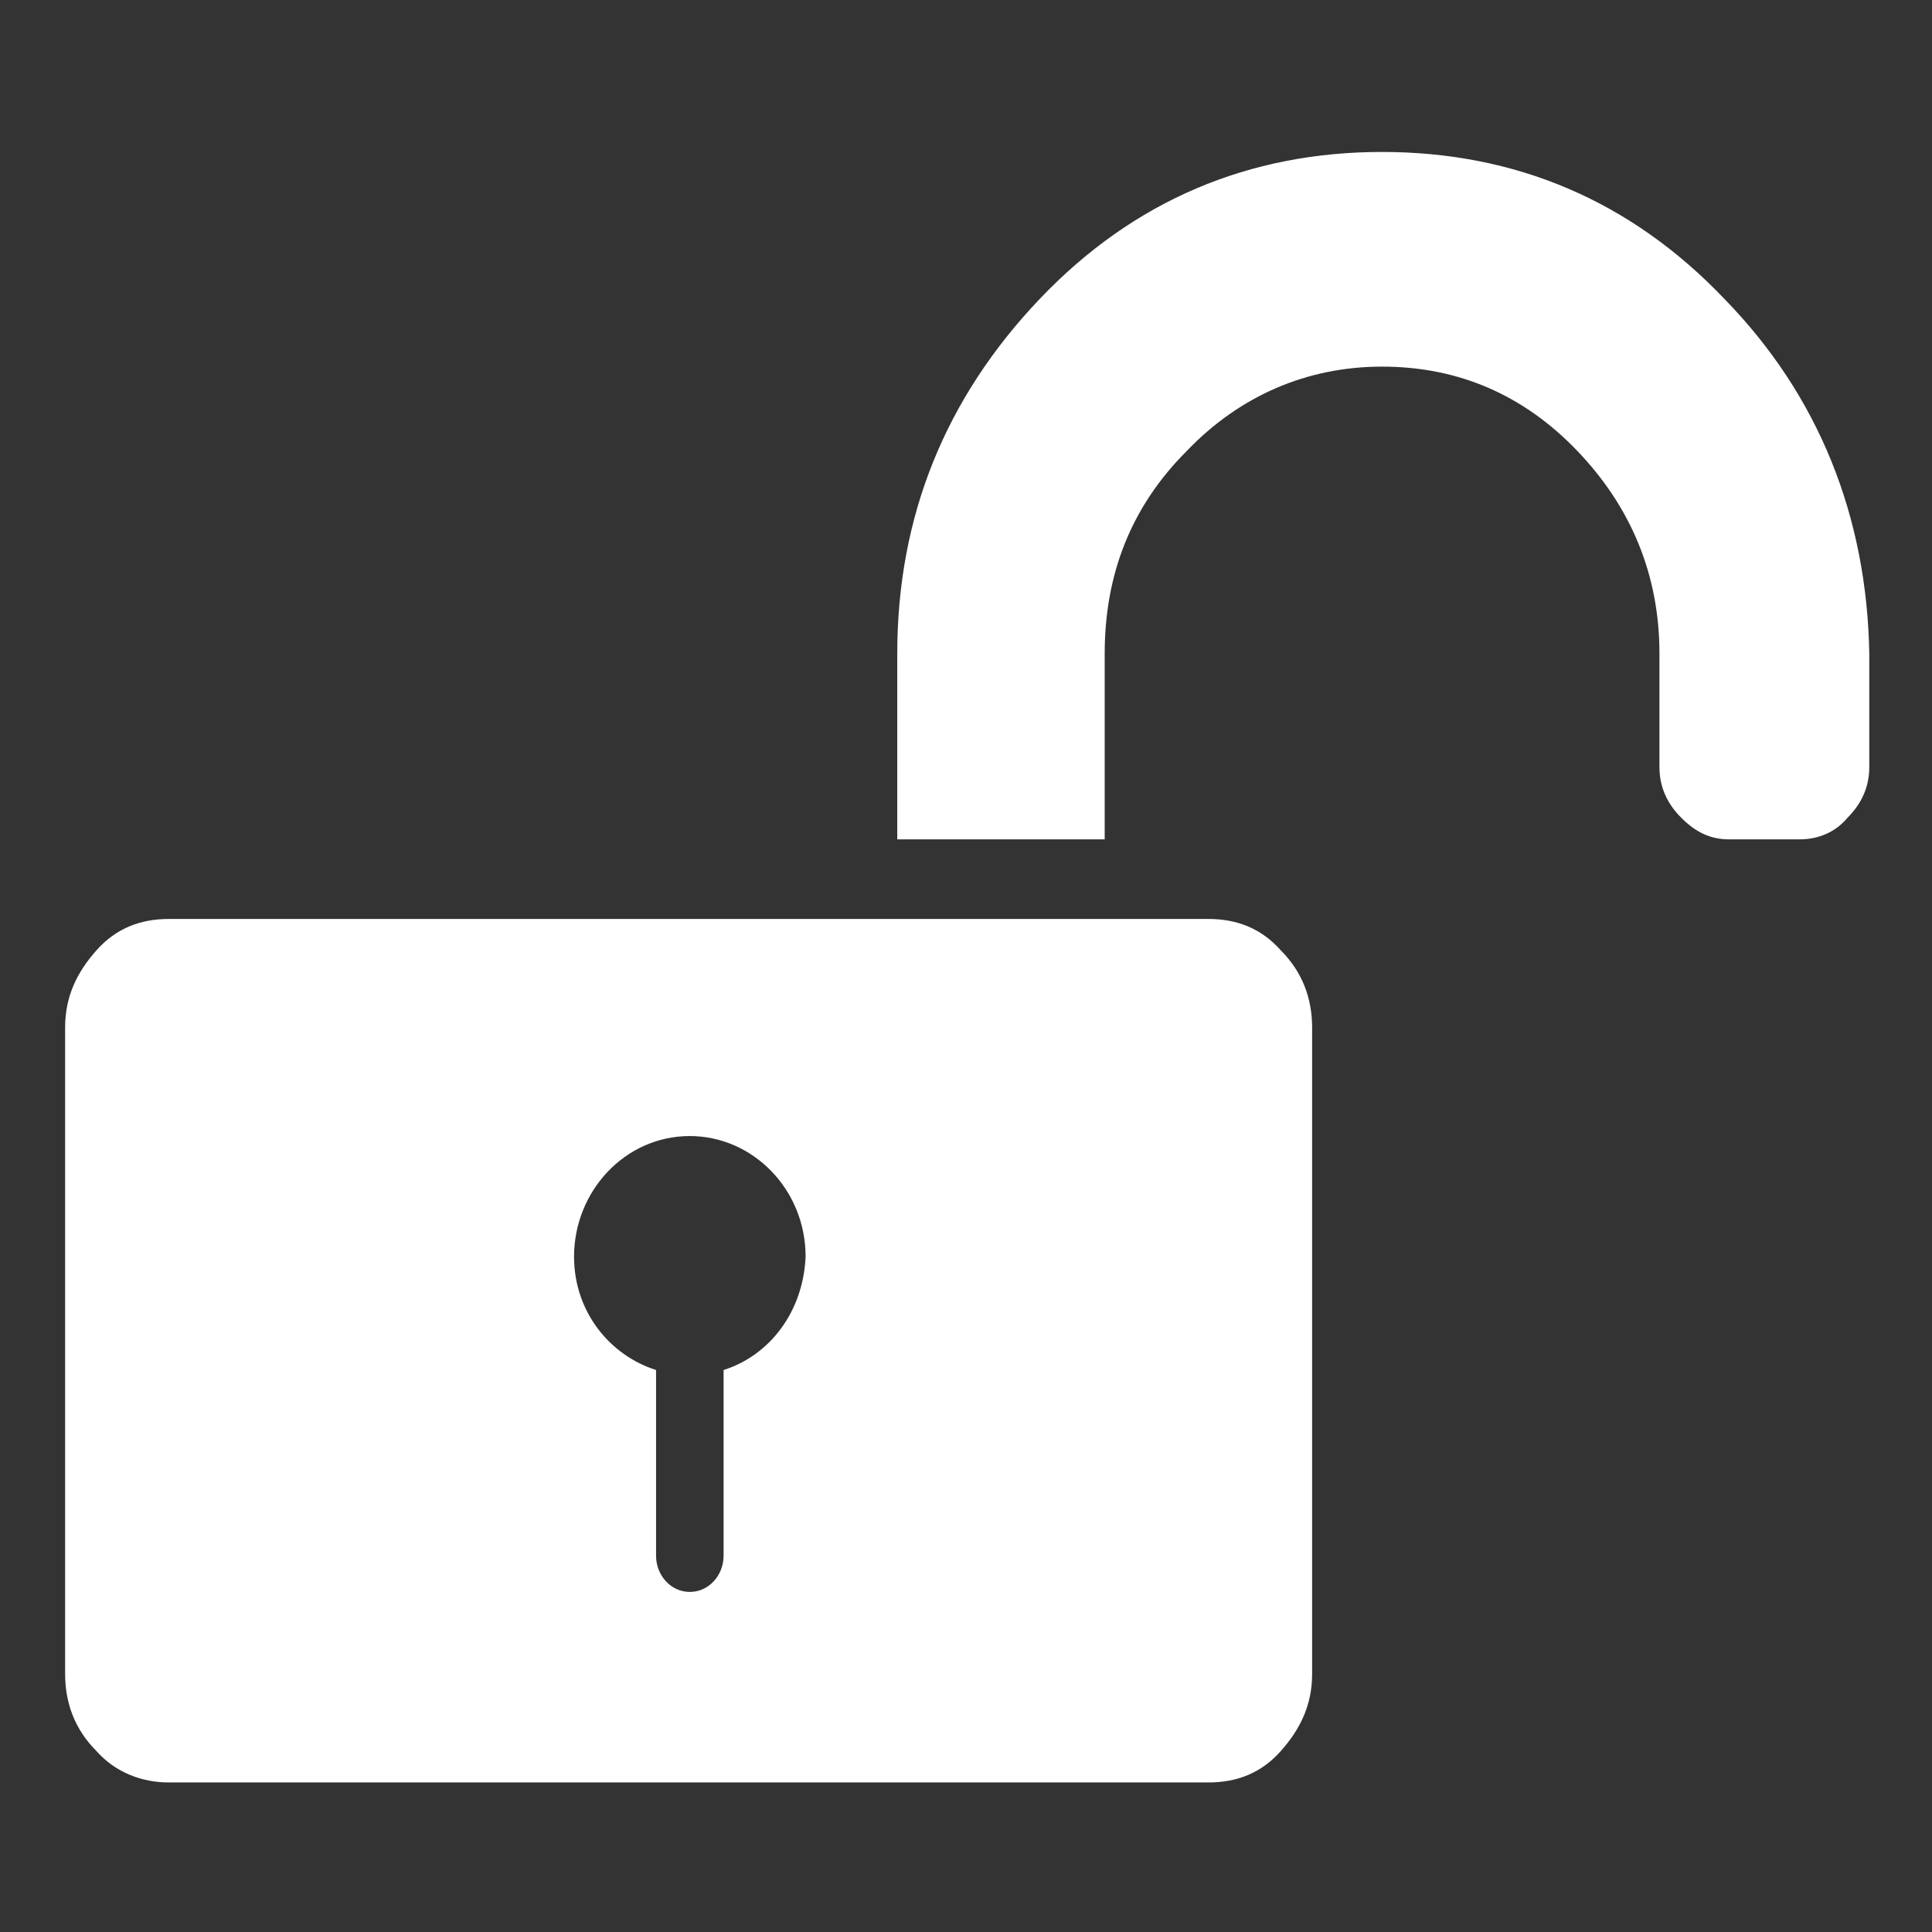
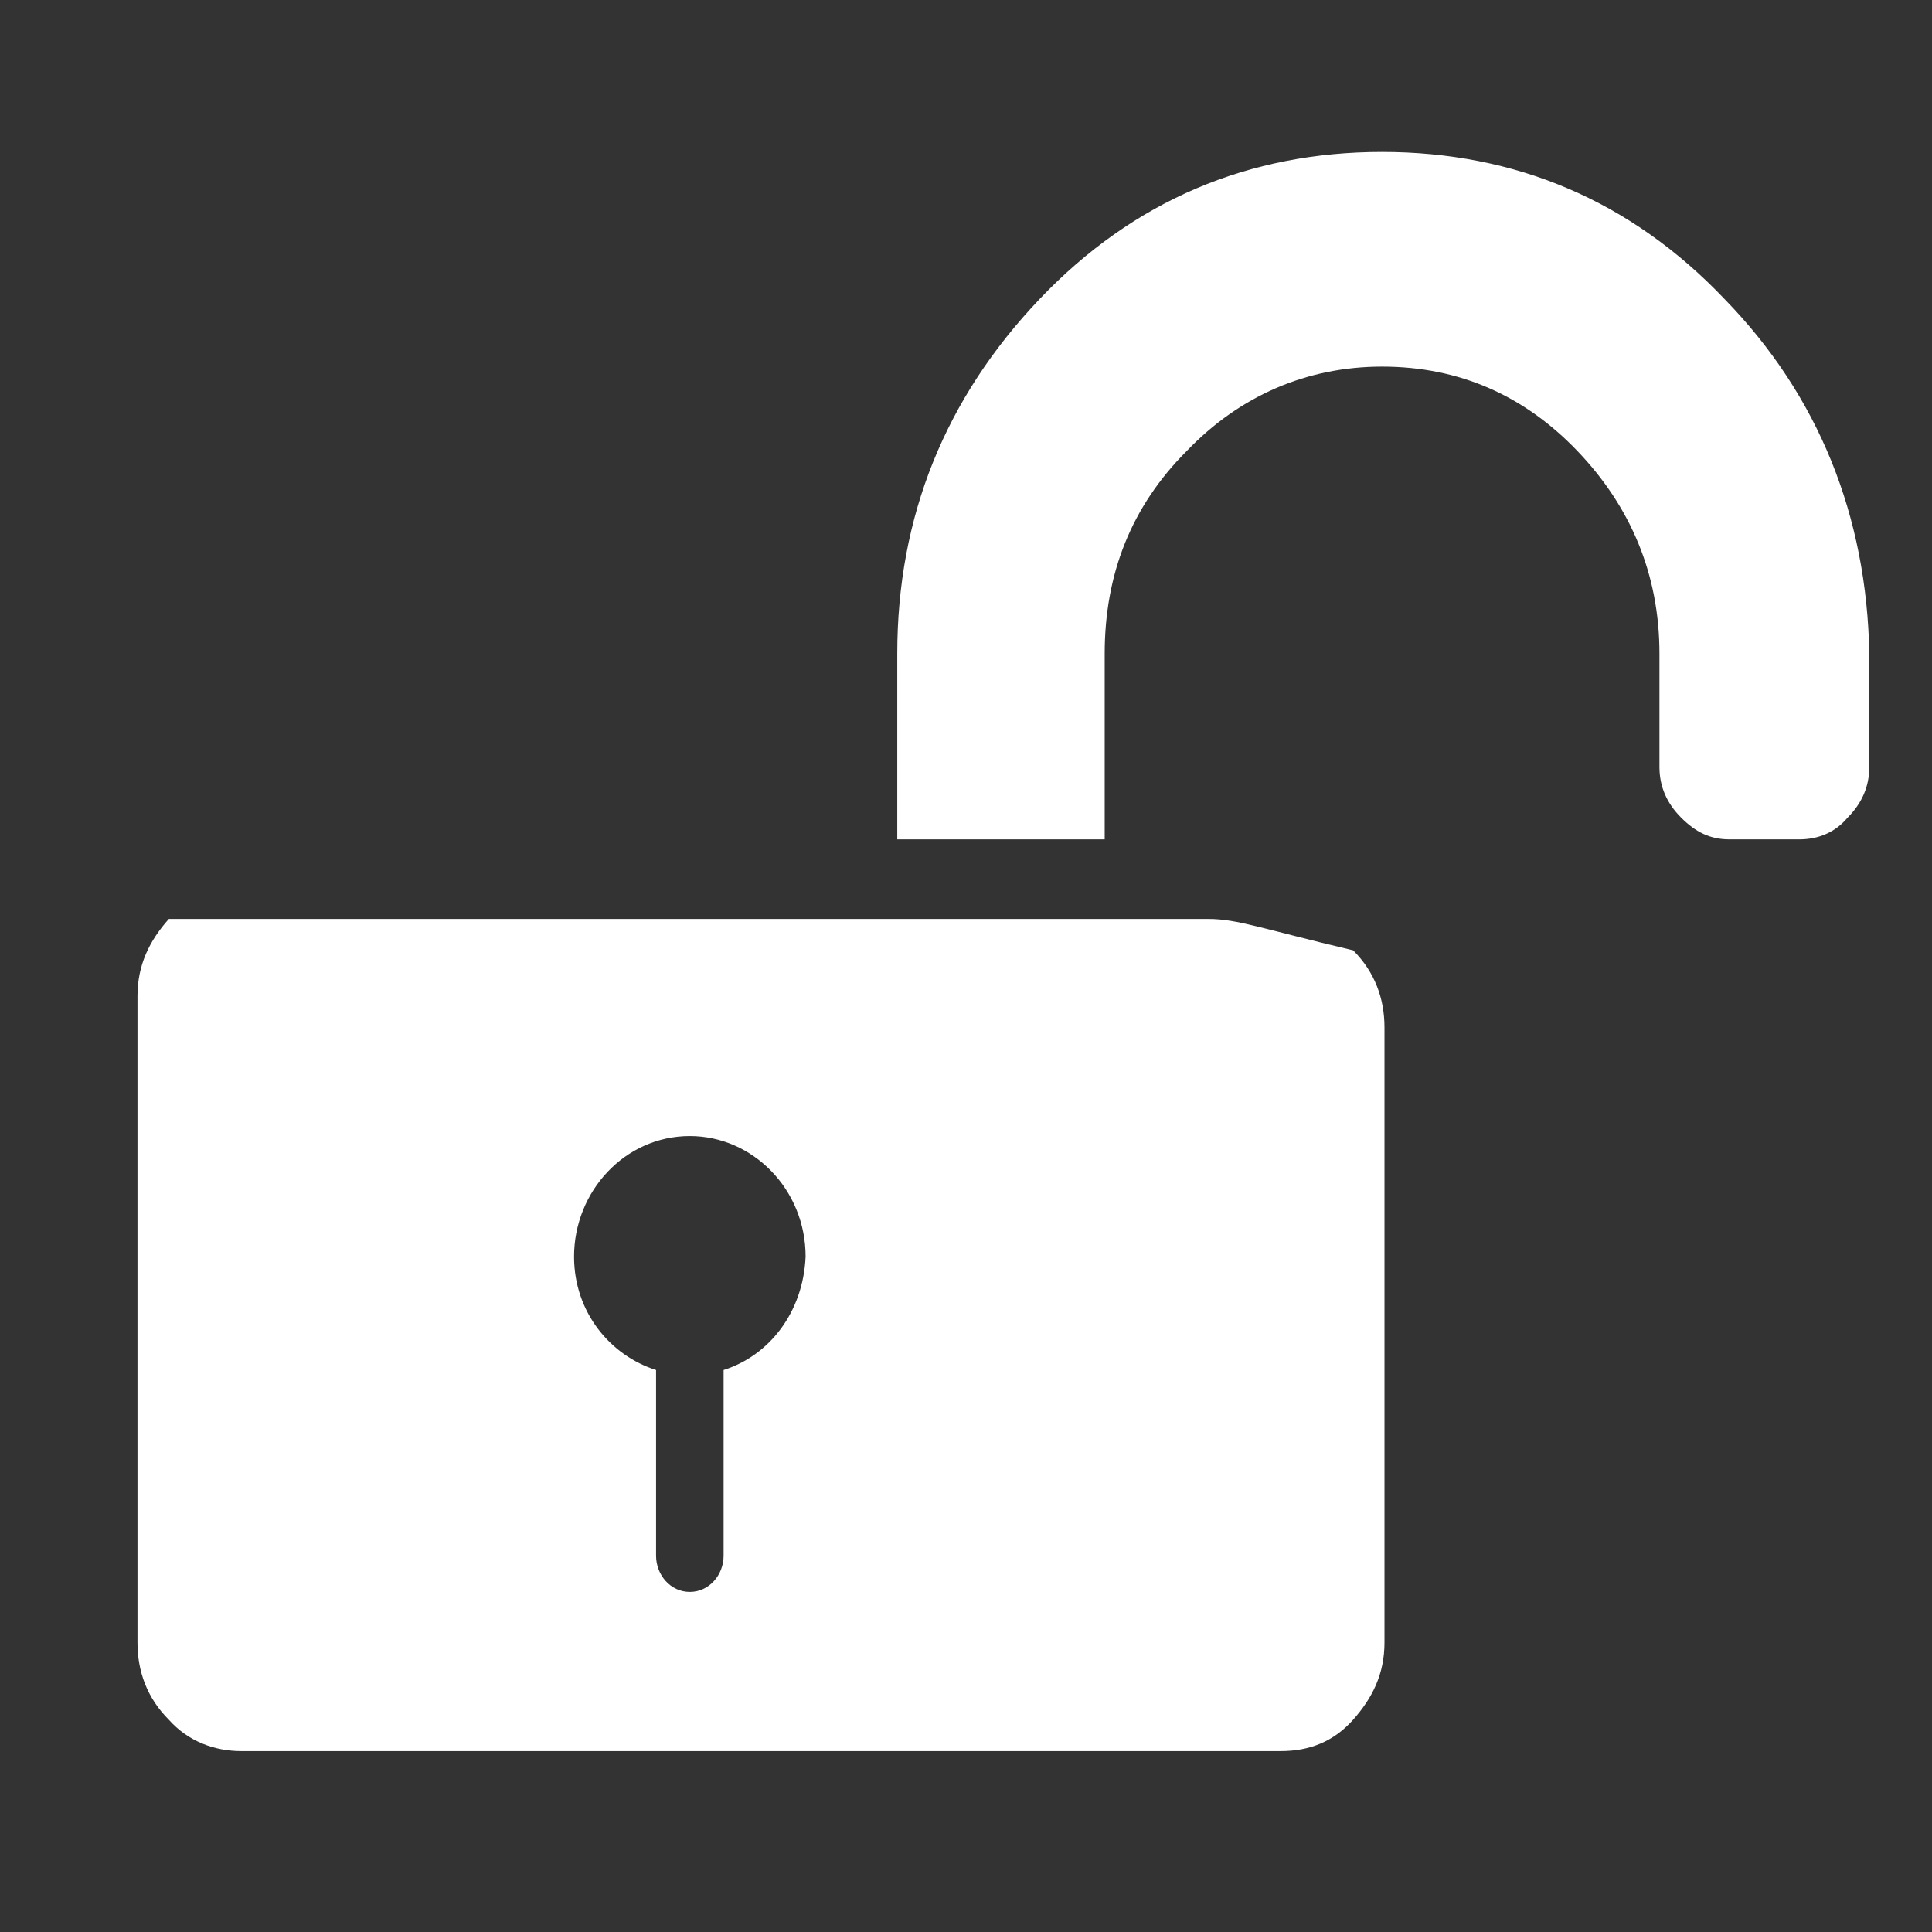
<svg xmlns="http://www.w3.org/2000/svg" version="1.1" id="Capa_1" x="0px" y="0px" viewBox="0 0 80.1 80.1" style="enable-background:new 0 0 80.1 80.1;" xml:space="preserve">
  <rect x="0" y="0" width="80.1" height="80.1" fill="#333333" stroke="none" />
  <style type="text/css">
	.st0{fill:#FFFFFF;}
</style>
  <g>
    <g>
-       <path class="st0" d="M50.1,38.1H7c-1.2,0-2.2,0.4-3,1.3c-0.8,0.9-1.3,1.9-1.3,3.2v26.8c0,1.2,0.4,2.3,1.3,3.2    c0.8,0.9,1.9,1.3,3,1.3h43.1c1.2,0,2.2-0.4,3-1.3c0.8-0.9,1.3-1.9,1.3-3.2V42.6c0-1.2-0.4-2.3-1.3-3.2    C52.3,38.5,51.3,38.1,50.1,38.1z M30,56.8v7.7c0,0.8-0.6,1.5-1.4,1.5c-0.8,0-1.4-0.7-1.4-1.5v-7.7c-1.9-0.6-3.4-2.4-3.4-4.7    c0-2.7,2.1-5,4.8-5c2.6,0,4.8,2.2,4.8,5C33.3,54.4,31.9,56.2,30,56.8z M71.5,12.4c-3.9-4.1-8.7-6.1-14.2-6.1    c-5.5,0-10.3,2-14.2,6.1c-3.9,4.1-5.9,9-5.9,14.7v7.7h8.6v-7.7c0-3.3,1.1-6.1,3.4-8.4c2.2-2.3,5-3.5,8.1-3.5    c3.2,0,5.9,1.2,8.1,3.5c2.2,2.3,3.4,5.1,3.4,8.4v4.7c0,0.8,0.3,1.5,0.9,2.1c0.6,0.6,1.2,0.9,2,0.9h2.9c0.8,0,1.5-0.3,2-0.9    c0.6-0.6,0.9-1.3,0.9-2.1v-4.7C77.4,21.4,75.4,16.4,71.5,12.4z" />
+       <path class="st0" d="M50.1,38.1H7c-0.8,0.9-1.3,1.9-1.3,3.2v26.8c0,1.2,0.4,2.3,1.3,3.2    c0.8,0.9,1.9,1.3,3,1.3h43.1c1.2,0,2.2-0.4,3-1.3c0.8-0.9,1.3-1.9,1.3-3.2V42.6c0-1.2-0.4-2.3-1.3-3.2    C52.3,38.5,51.3,38.1,50.1,38.1z M30,56.8v7.7c0,0.8-0.6,1.5-1.4,1.5c-0.8,0-1.4-0.7-1.4-1.5v-7.7c-1.9-0.6-3.4-2.4-3.4-4.7    c0-2.7,2.1-5,4.8-5c2.6,0,4.8,2.2,4.8,5C33.3,54.4,31.9,56.2,30,56.8z M71.5,12.4c-3.9-4.1-8.7-6.1-14.2-6.1    c-5.5,0-10.3,2-14.2,6.1c-3.9,4.1-5.9,9-5.9,14.7v7.7h8.6v-7.7c0-3.3,1.1-6.1,3.4-8.4c2.2-2.3,5-3.5,8.1-3.5    c3.2,0,5.9,1.2,8.1,3.5c2.2,2.3,3.4,5.1,3.4,8.4v4.7c0,0.8,0.3,1.5,0.9,2.1c0.6,0.6,1.2,0.9,2,0.9h2.9c0.8,0,1.5-0.3,2-0.9    c0.6-0.6,0.9-1.3,0.9-2.1v-4.7C77.4,21.4,75.4,16.4,71.5,12.4z" />
    </g>
  </g>
</svg>